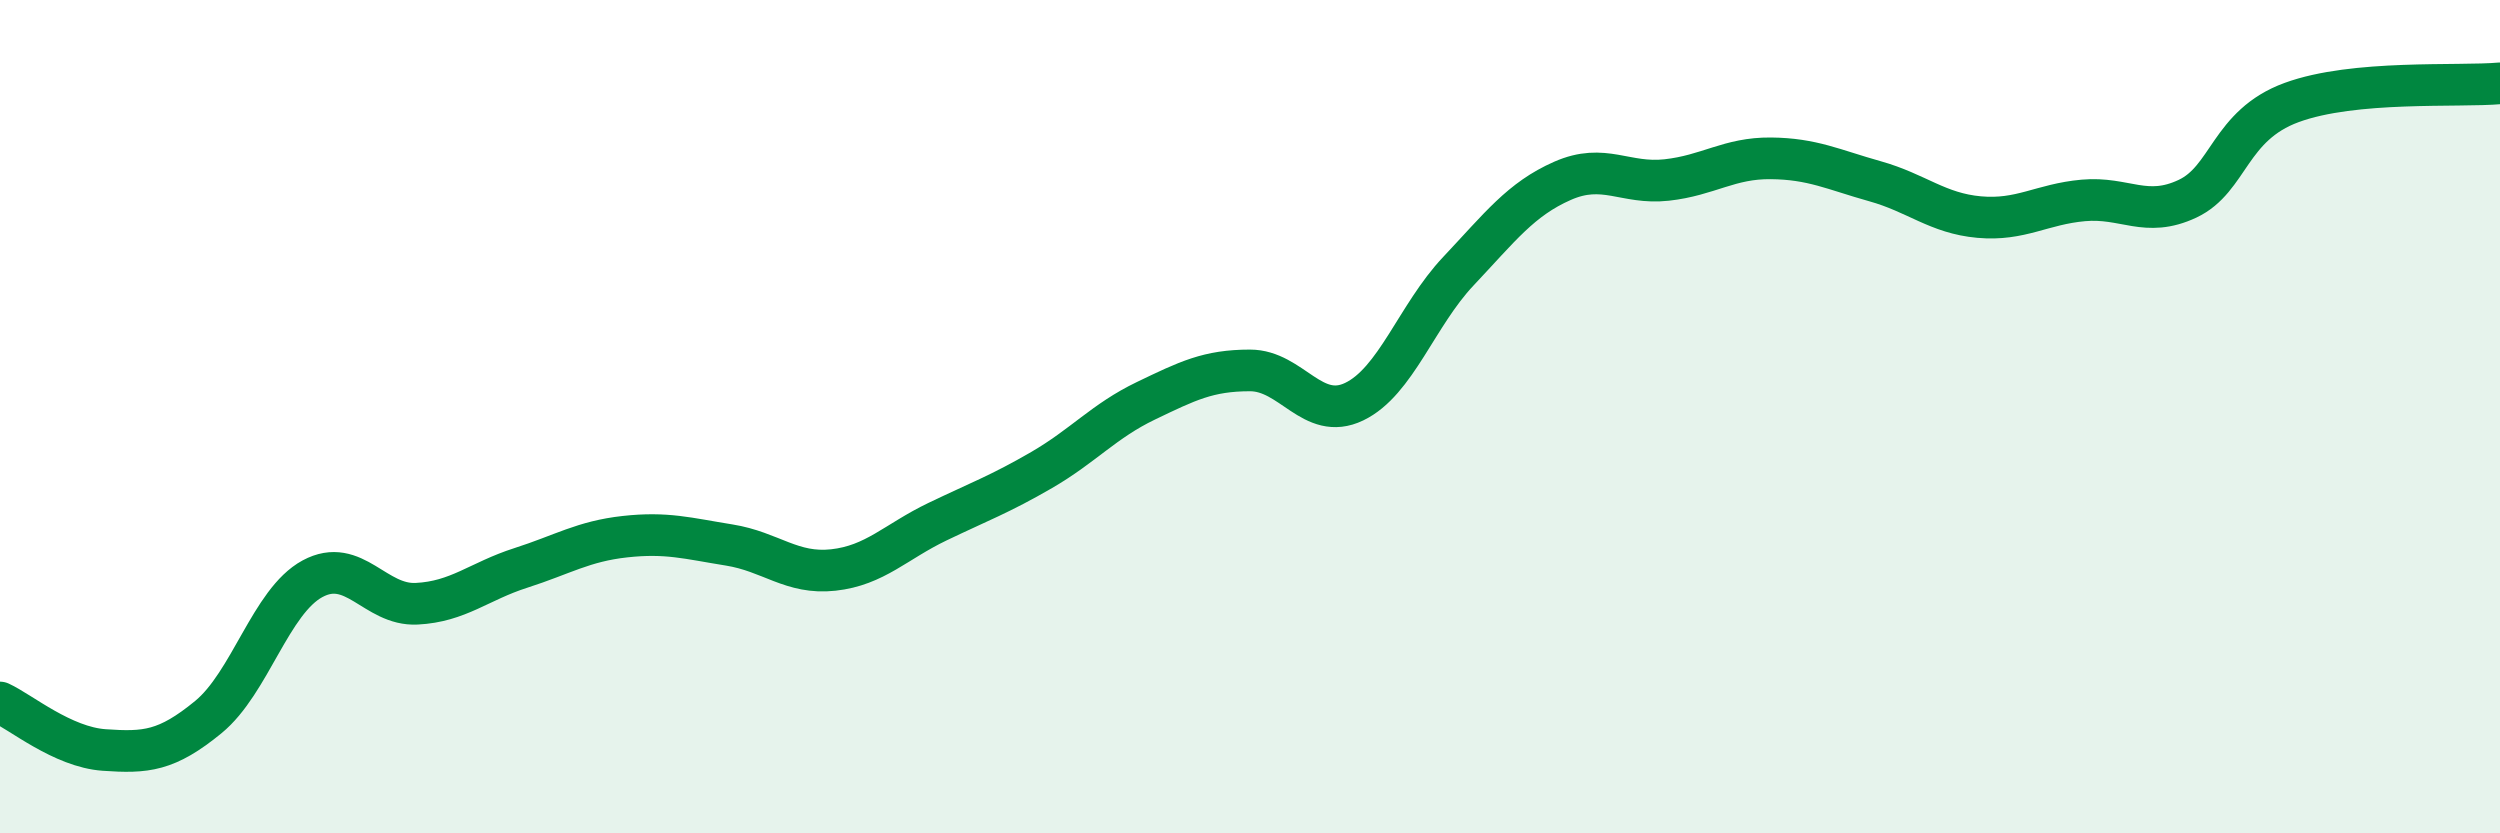
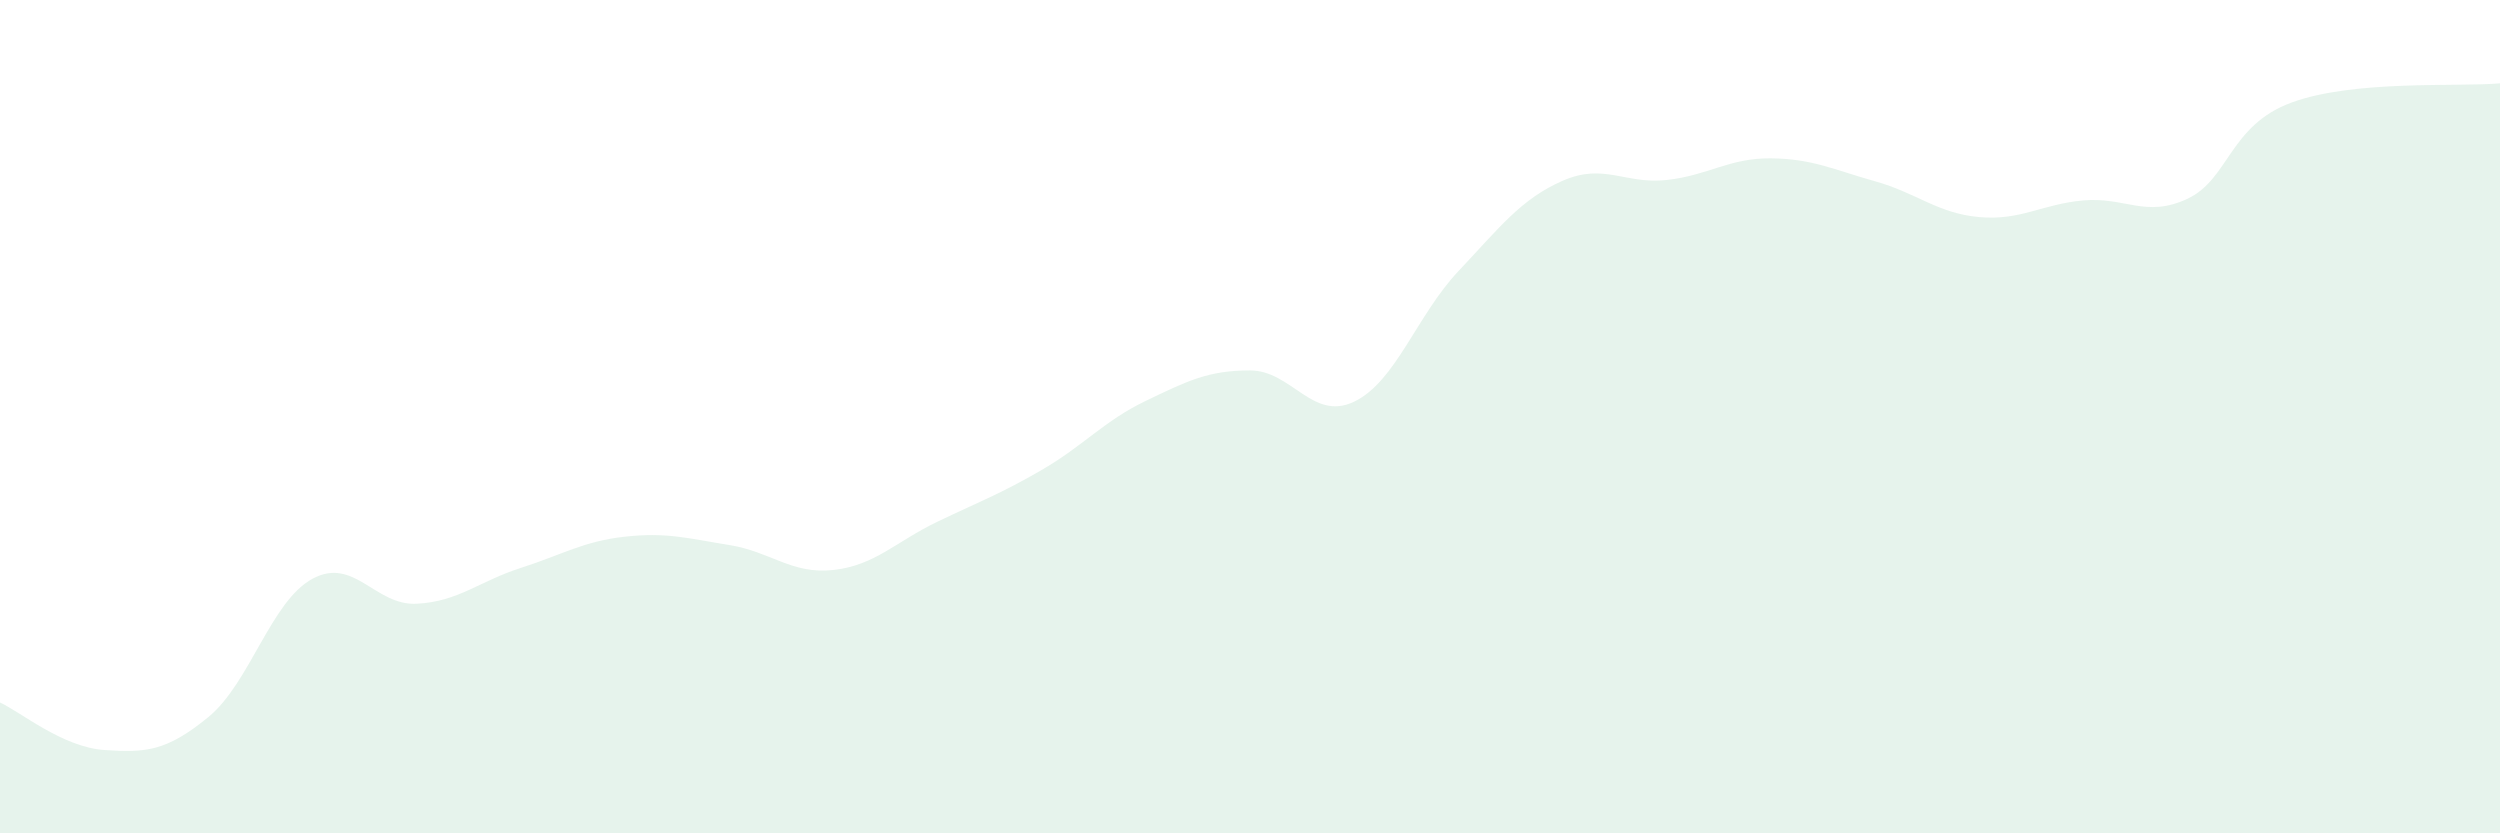
<svg xmlns="http://www.w3.org/2000/svg" width="60" height="20" viewBox="0 0 60 20">
  <path d="M 0,16.86 C 0.5,17.09 1.5,17.93 2.5,18 C 3.5,18.07 4,18.03 5,17.21 C 6,16.39 6.5,14.43 7.5,13.89 C 8.5,13.35 9,14.54 10,14.49 C 11,14.44 11.5,13.95 12.5,13.63 C 13.5,13.31 14,12.99 15,12.88 C 16,12.77 16.5,12.92 17.5,13.08 C 18.5,13.24 19,13.79 20,13.68 C 21,13.57 21.5,13 22.5,12.52 C 23.5,12.04 24,11.86 25,11.28 C 26,10.7 26.5,10.1 27.5,9.62 C 28.5,9.14 29,8.89 30,8.89 C 31,8.89 31.5,10.12 32.5,9.64 C 33.5,9.16 34,7.57 35,6.51 C 36,5.45 36.5,4.78 37.5,4.34 C 38.5,3.9 39,4.43 40,4.32 C 41,4.21 41.5,3.79 42.5,3.8 C 43.5,3.81 44,4.07 45,4.35 C 46,4.63 46.5,5.12 47.5,5.21 C 48.5,5.3 49,4.9 50,4.81 C 51,4.72 51.5,5.24 52.5,4.77 C 53.5,4.3 53.5,3.01 55,2.46 C 56.5,1.91 59,2.09 60,2L60 20L0 20Z" fill="#008740" opacity="0.1" stroke-linecap="round" stroke-linejoin="round" />
-   <path d="M 0,16.86 C 0.5,17.09 1.5,17.93 2.5,18 C 3.5,18.07 4,18.03 5,17.21 C 6,16.39 6.5,14.43 7.5,13.89 C 8.5,13.35 9,14.54 10,14.49 C 11,14.44 11.5,13.95 12.5,13.63 C 13.5,13.31 14,12.99 15,12.88 C 16,12.77 16.5,12.92 17.5,13.08 C 18.5,13.24 19,13.79 20,13.68 C 21,13.57 21.5,13 22.5,12.52 C 23.5,12.04 24,11.86 25,11.28 C 26,10.7 26.5,10.1 27.5,9.62 C 28.5,9.14 29,8.89 30,8.89 C 31,8.89 31.5,10.12 32.5,9.64 C 33.5,9.16 34,7.57 35,6.51 C 36,5.45 36.5,4.78 37.5,4.34 C 38.5,3.9 39,4.43 40,4.32 C 41,4.21 41.5,3.79 42.5,3.8 C 43.5,3.81 44,4.07 45,4.35 C 46,4.63 46.5,5.12 47.5,5.21 C 48.5,5.3 49,4.9 50,4.81 C 51,4.72 51.5,5.24 52.5,4.77 C 53.5,4.3 53.5,3.01 55,2.46 C 56.5,1.91 59,2.09 60,2" stroke="#008740" stroke-width="1" fill="none" stroke-linecap="round" stroke-linejoin="round" />
</svg>